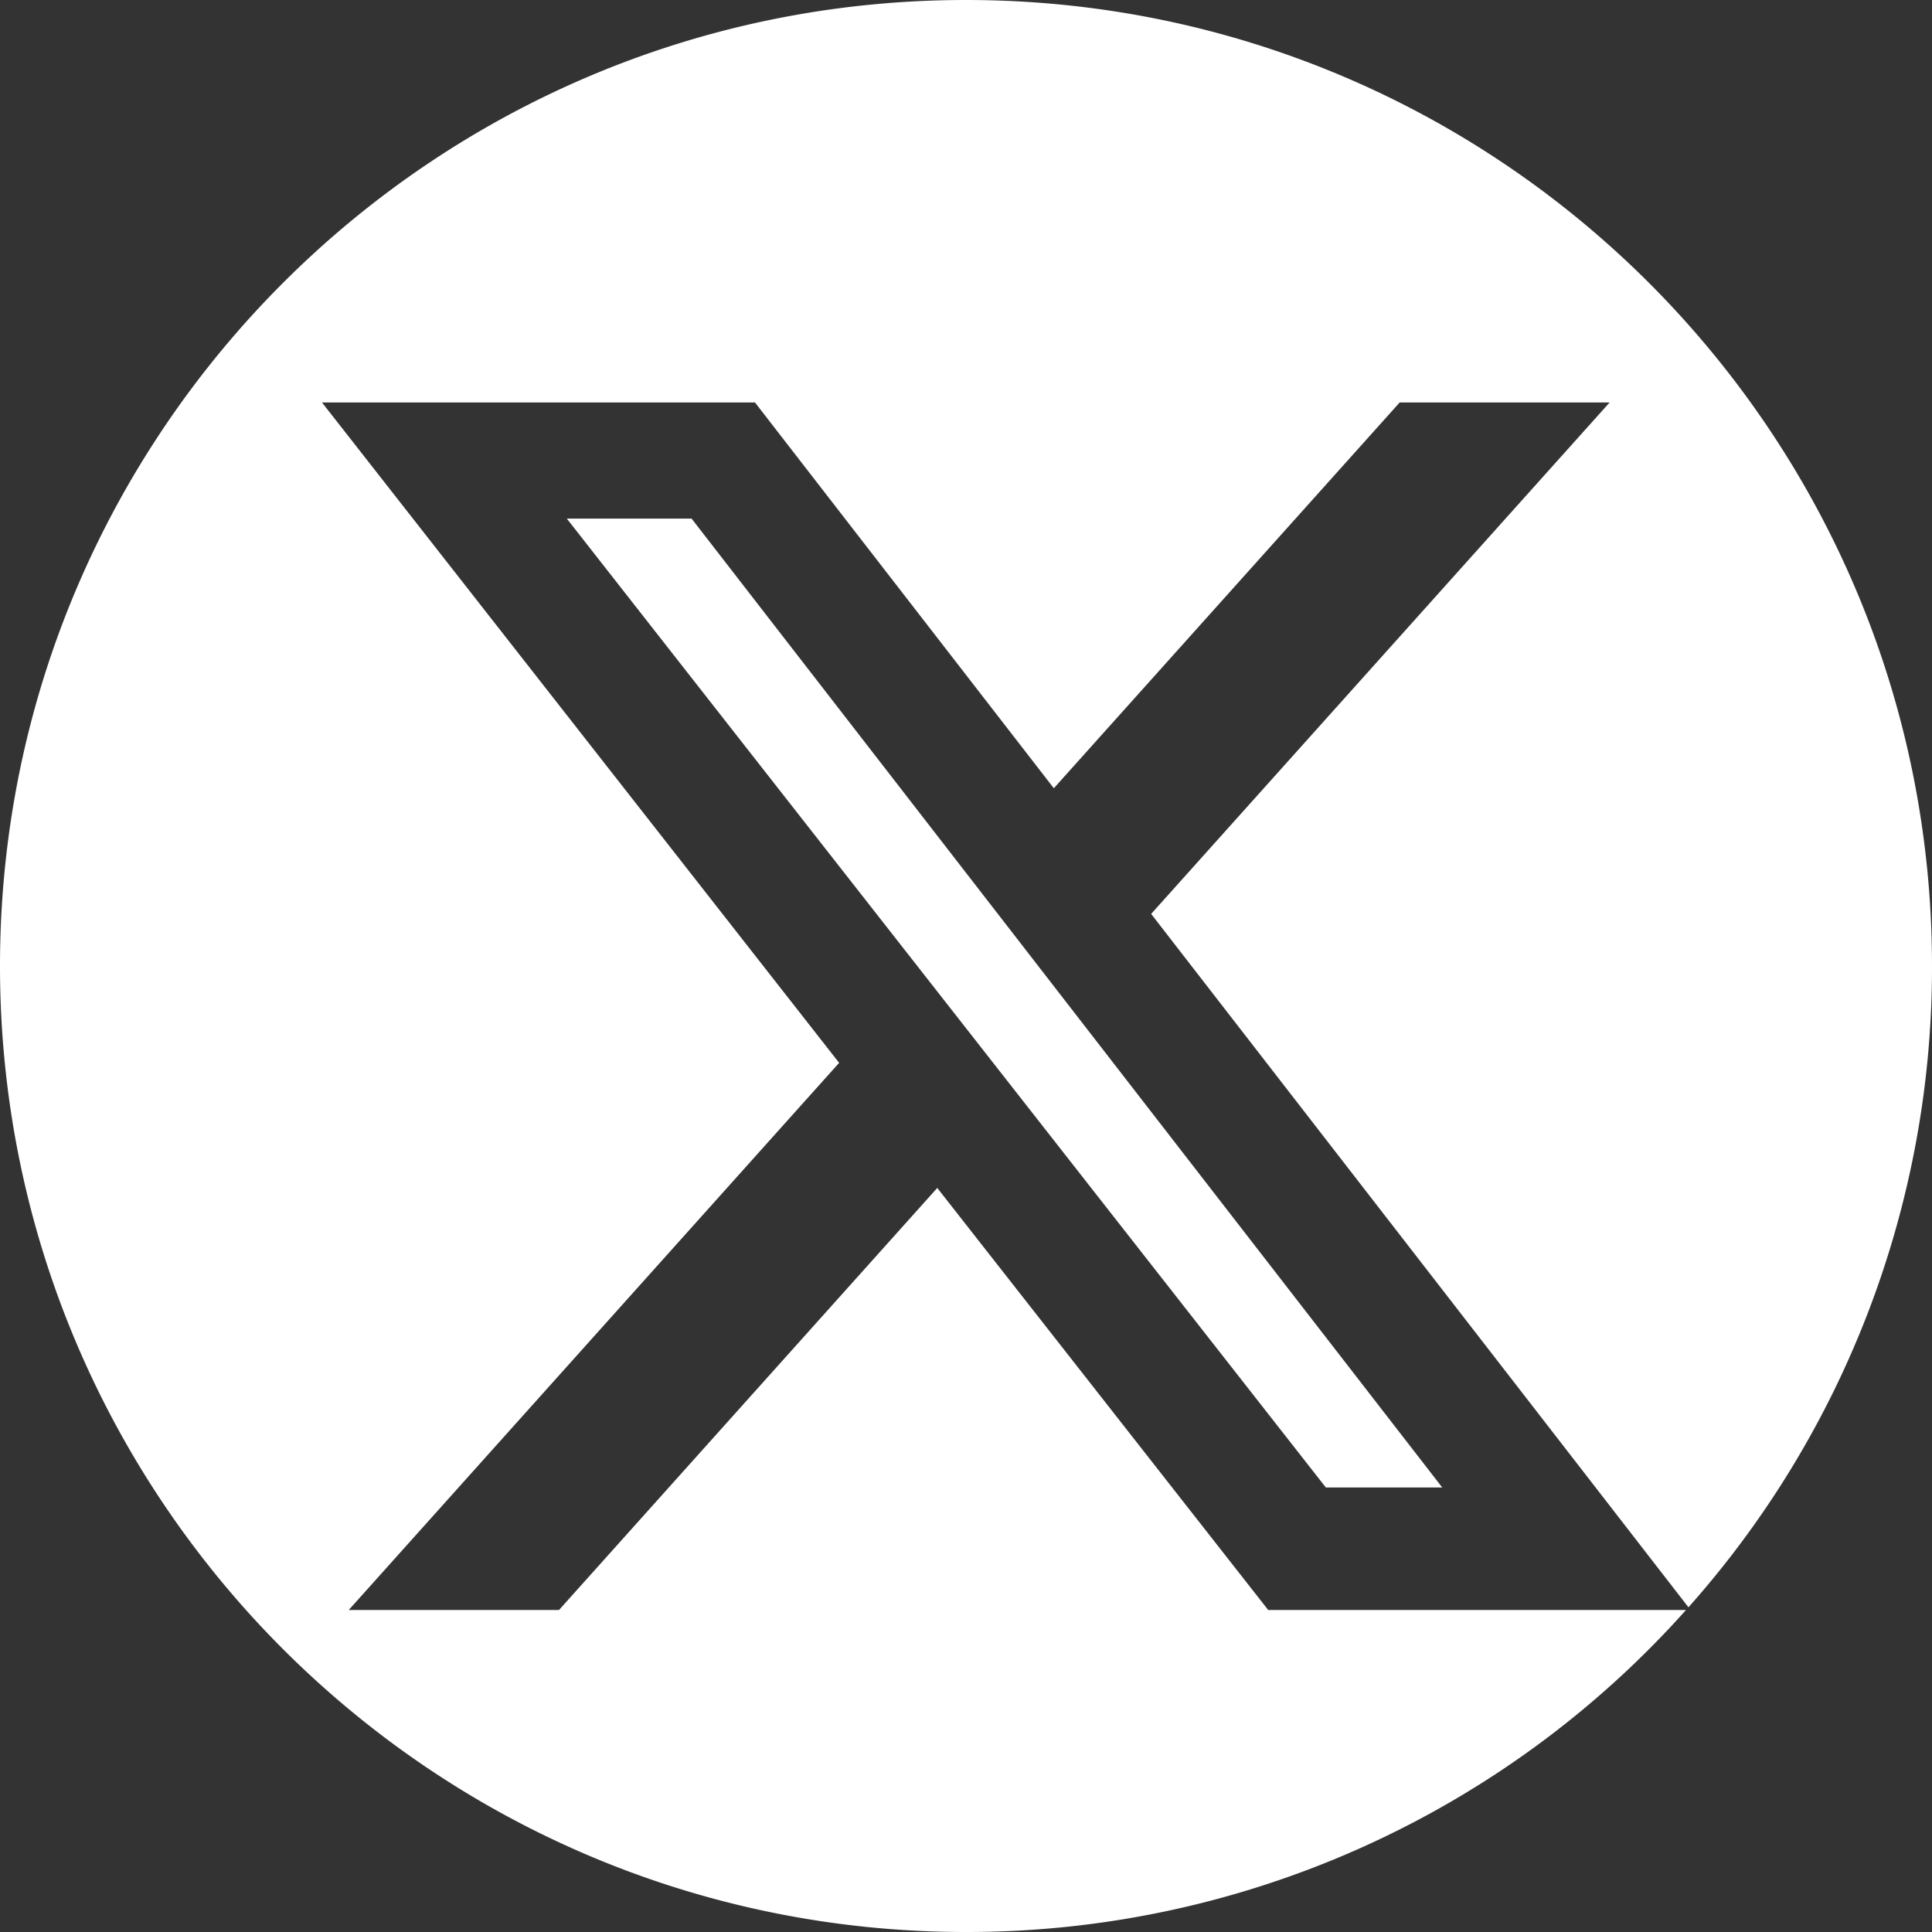
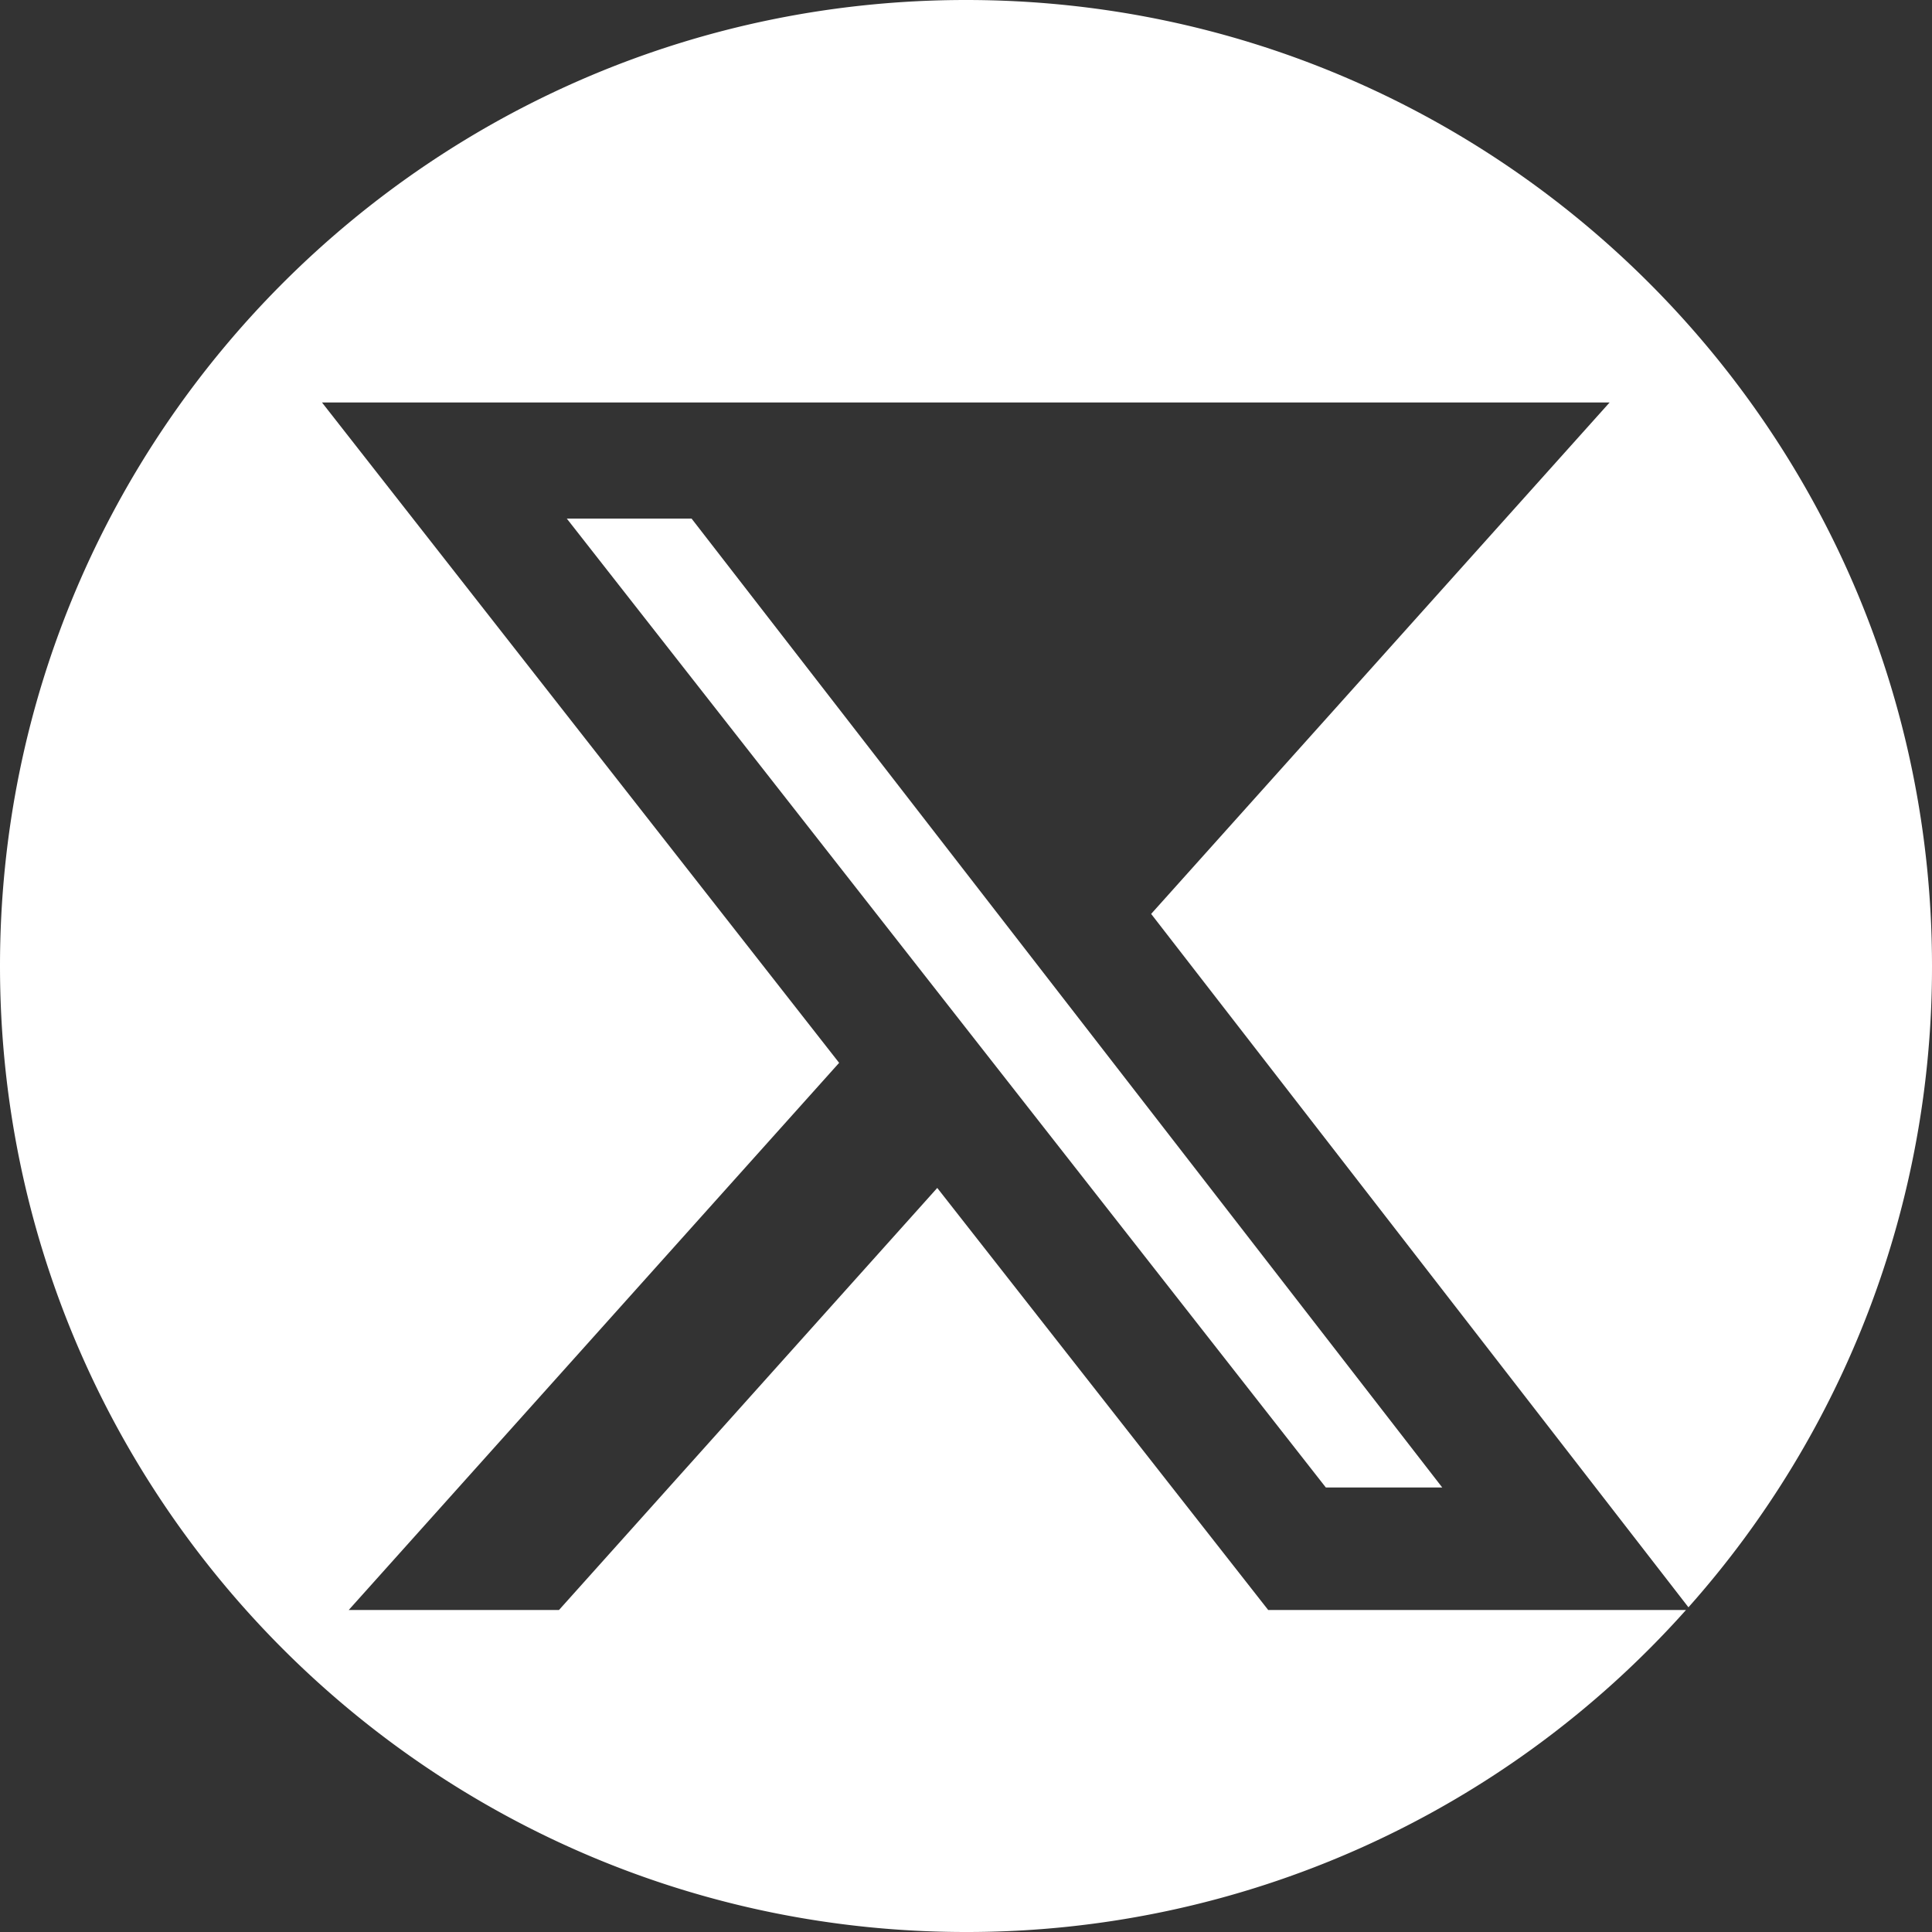
<svg xmlns="http://www.w3.org/2000/svg" width="24" height="24" fill="none" viewBox="0 0 24 24">
  <rect x="0" y="0" width="24" height="24" fill="#333333" stroke="none" />
-   <path fill="#fff" fill-rule="evenodd" d="M20.974 19.967A11.955 11.955 0 0 0 24 12c0-6.627-5.373-12-12-12S0 5.373 0 12s5.373 12 12 12a11.97 11.97 0 0 0 8.944-4h-5.19l-4.111-5.243L6.944 20H4.332l6.092-6.797L4 5h5.379l3.712 4.792L17.387 5h2.608L14.3 11.353l6.675 8.614Zm-3.058-1.489H16.47L7.041 6.442h1.55l9.325 12.036Z" clip-rule="evenodd" />
+   <path fill="#fff" fill-rule="evenodd" d="M20.974 19.967A11.955 11.955 0 0 0 24 12c0-6.627-5.373-12-12-12S0 5.373 0 12s5.373 12 12 12a11.97 11.97 0 0 0 8.944-4h-5.19l-4.111-5.243L6.944 20H4.332l6.092-6.797L4 5h5.379L17.387 5h2.608L14.3 11.353l6.675 8.614Zm-3.058-1.489H16.47L7.041 6.442h1.55l9.325 12.036Z" clip-rule="evenodd" />
</svg>